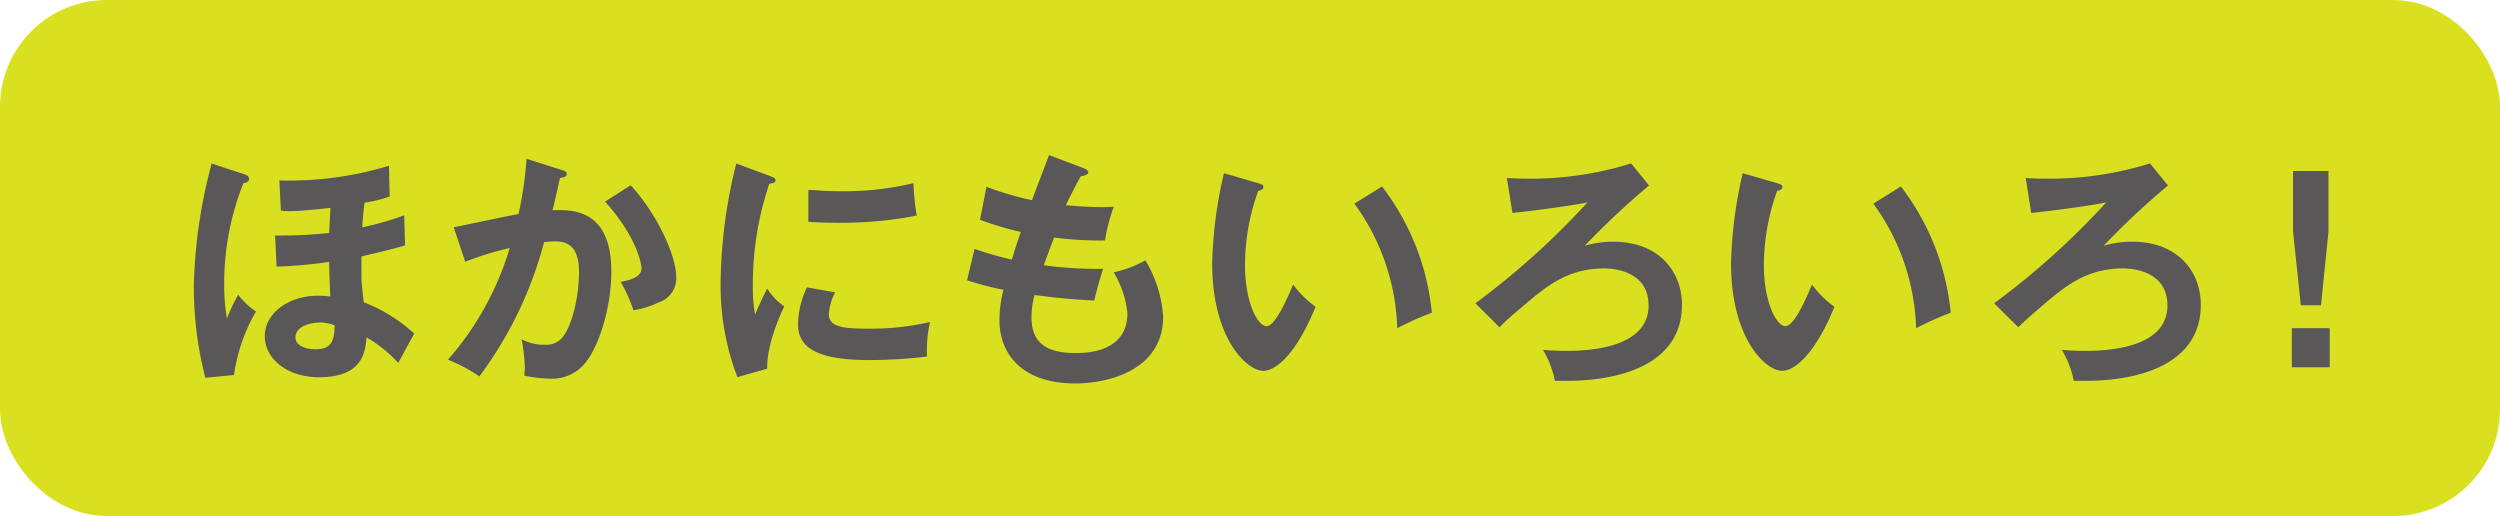
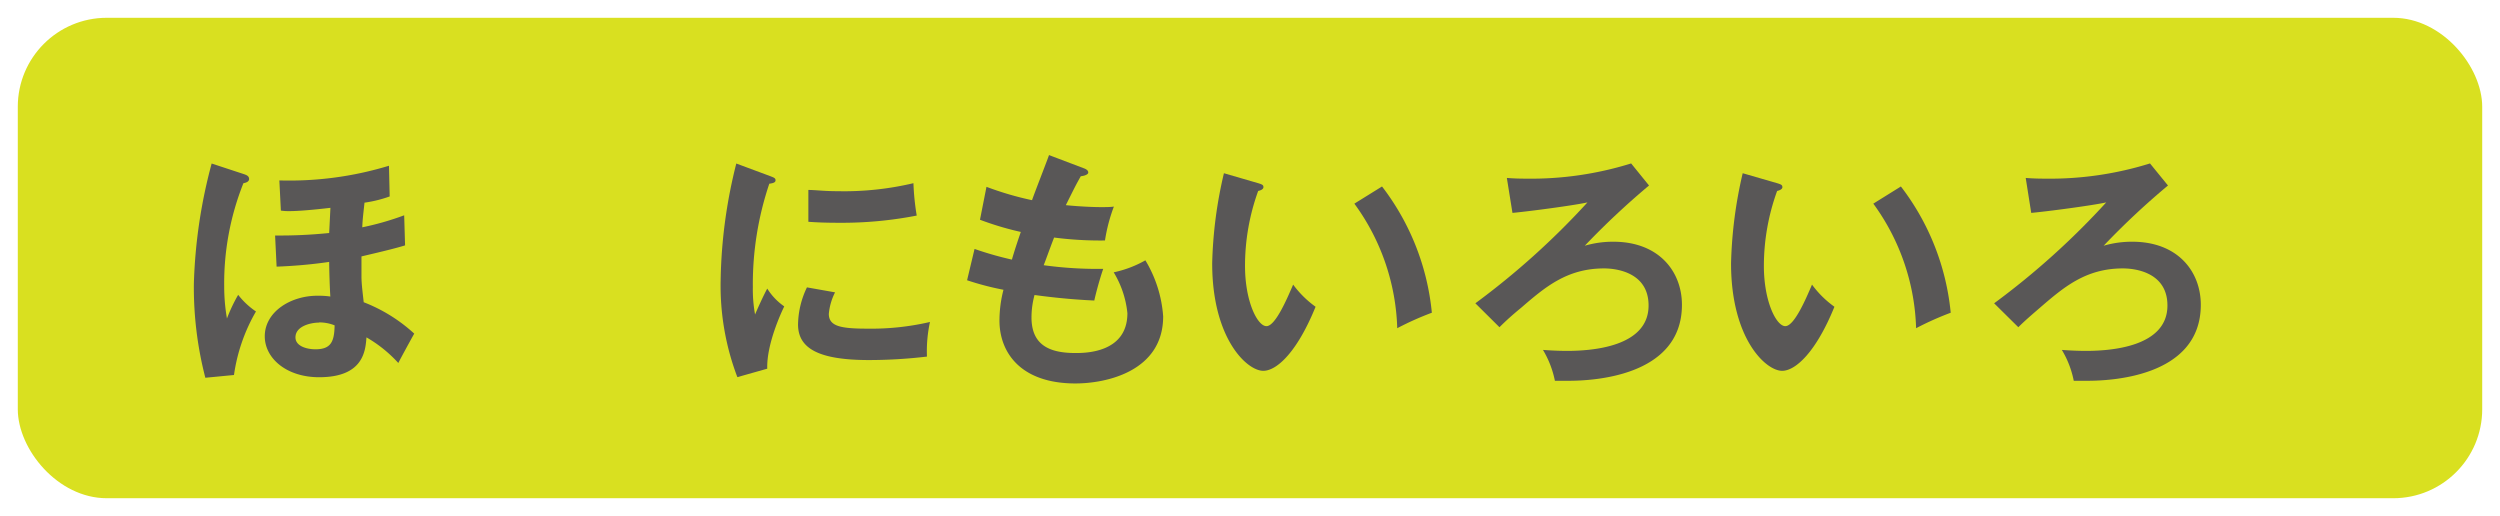
<svg xmlns="http://www.w3.org/2000/svg" viewBox="0 0 281 58">
  <defs>
    <style>.a{fill:#d9e020;}.b{fill:none;stroke:#d9e020;stroke-miterlimit:10;stroke-width:4px;}.c{fill:#595757;}</style>
  </defs>
  <rect class="a" x="2" y="2" width="277" height="54" rx="10" />
-   <rect class="b" x="2" y="2" width="277" height="54" rx="10" />
  <path class="c" d="M27.44,19.58c.25.09.56.2.56.54s-.45.44-.64.47A30.39,30.39,0,0,0,25.2,32.18a21.06,21.06,0,0,0,.31,3.62,18.15,18.15,0,0,1,1.26-2.66,8.67,8.67,0,0,0,2,1.87,19.74,19.74,0,0,0-2.47,7.14l-3.22.31A40.59,40.59,0,0,1,21.79,31.9a58,58,0,0,1,2-13.52Zm18.09,8c-.73.23-1.9.54-4.9,1.24,0,.56,0,1.45,0,2.29s.17,2.07.25,2.86a18,18,0,0,1,5.68,3.53c-.42.75-1.51,2.74-1.79,3.3a14.85,14.85,0,0,0-3.58-2.88c-.11,1.51-.34,4.48-5.32,4.48-3.67,0-6.11-2.13-6.11-4.6,0-2.74,2.89-4.56,5.91-4.56.37,0,.84,0,1.46.09C37.05,32.13,37,30,37,29.44a54.84,54.84,0,0,1-5.91.53l-.17-3.5A54.29,54.29,0,0,0,37,26.19l.14-2.83c-.53.06-3.11.37-4.62.37a5.85,5.85,0,0,1-.95-.06l-.17-3.39a38.44,38.44,0,0,0,12.32-1.65l.08,3.45a14.2,14.2,0,0,1-2.83.7c-.14,1.31-.22,1.9-.25,2.77a31.88,31.88,0,0,0,4.71-1.35Zm-9.66,8.68c-.95,0-2.66.4-2.66,1.66,0,1,1.29,1.34,2.24,1.34,1.74,0,2.13-.84,2.16-2.69A4.55,4.55,0,0,0,35.87,36.24Z" />
-   <path class="c" d="M63.14,19.11c.28.08.56.17.56.42s-.17.42-.76.47c-.48,2.22-.7,3.08-.84,3.64,2-.08,6.61-.28,6.61,6.84,0,4.2-1.4,8.29-2.75,10.08a4.79,4.79,0,0,1-4.17,2,14.87,14.87,0,0,1-2.85-.34c0-.25.05-.5.05-.87a19.83,19.83,0,0,0-.36-3.22,5.28,5.28,0,0,0,2.6.62,2.33,2.33,0,0,0,2-.84c.84-.95,1.85-4,1.85-7.39,0-3.11-1.6-3.39-2.72-3.39-.34,0-.87.05-1.2.08a44.07,44.07,0,0,1-7.28,15.1,17.36,17.36,0,0,0-3.53-1.88,33.46,33.46,0,0,0,6.94-12.55,34.44,34.44,0,0,0-5,1.54L51,25.55c1.15-.23,6.25-1.32,7.28-1.49a40.38,40.38,0,0,0,.9-6.21Zm7.75,1.71C74,24.23,76,28.85,76,31.06A2.84,2.84,0,0,1,74,34a9.57,9.57,0,0,1-2.8.87,17.92,17.92,0,0,0-1.43-3.19c1-.2,2.33-.48,2.33-1.54,0-.31-.37-3.33-4.09-7.48Z" />
  <path class="c" d="M86.53,19.78c.42.17.64.22.64.48s-.28.33-.7.39a35.33,35.33,0,0,0-1.85,11.62,15.66,15.66,0,0,0,.25,3.08c.09-.23.93-2.13,1.37-2.91a6.91,6.91,0,0,0,1.91,2c-.36.73-2,4.29-1.91,7l-3.36.95A28.88,28.88,0,0,1,81,31.54a56.69,56.69,0,0,1,1.76-13.16Zm7.33,13.08a6.7,6.7,0,0,0-.7,2.41c0,1.39,1.29,1.67,4.31,1.67a29.09,29.09,0,0,0,7.06-.75,15.43,15.43,0,0,0-.34,3.89,55.84,55.84,0,0,1-6.49.39c-5.6,0-8-1.26-8-4a9.9,9.9,0,0,1,1-4.17Zm-3-11.51c.78,0,1.76.14,3.33.14a33.76,33.76,0,0,0,8.48-.9,28,28,0,0,0,.37,3.64,44.08,44.08,0,0,1-8.8.81c-1.54,0-2.54-.05-3.38-.11Z" />
  <path class="c" d="M121.81,18.91c.25.09.51.23.51.48s-.51.39-.84.42c-.56,1-.56,1-1.68,3.25,1.9.19,3.44.22,3.92.22.64,0,1.06,0,1.48-.06a18.74,18.74,0,0,0-1,3.81,40.36,40.36,0,0,1-5.72-.33c-.47,1.2-1,2.71-1.17,3.11a44.6,44.6,0,0,0,6.69.41c-.51,1.49-.93,3.2-1,3.56-3-.14-5.21-.42-6.72-.62a9.69,9.69,0,0,0-.34,2.52c0,3.09,2,4,4.93,4,1.09,0,5.85,0,5.85-4.48a10.94,10.94,0,0,0-1.54-4.59,12.39,12.39,0,0,0,3.56-1.35,14.09,14.09,0,0,1,2,6.3c0,6.16-6.36,7.54-9.86,7.54-6.24,0-8.54-3.56-8.54-7.06a13.89,13.89,0,0,1,.45-3.47,31.78,31.78,0,0,1-4.09-1.07l.84-3.52a37.66,37.66,0,0,0,4.2,1.2c.14-.5.42-1.43,1-3.11a33.86,33.86,0,0,1-4.59-1.37l.73-3.7A35.38,35.38,0,0,0,116,22.5c.28-.82,1.66-4.34,1.91-5.07Z" />
  <path class="c" d="M141.42,20.59c.45.14.59.2.59.45s-.39.39-.59.42a24.74,24.74,0,0,0-1.48,8.43c0,4,1.4,6.77,2.41,6.77s2.32-3.1,3-4.67a11.31,11.31,0,0,0,2.52,2.49c-2.07,5.1-4.36,7.2-5.88,7.2-1.84,0-5.74-3.64-5.74-12.07a48.45,48.45,0,0,1,1.32-10.14Zm13.92.37a27.65,27.65,0,0,1,5.6,14.19,33.63,33.63,0,0,0-3.89,1.74,24.92,24.92,0,0,0-4.82-14Z" />
  <path class="c" d="M185.35,20.85a88,88,0,0,0-7.22,6.77,11.23,11.23,0,0,1,3.22-.45c5.12,0,7.7,3.36,7.7,7.09,0,8.23-10.44,8.54-12.74,8.54-.73,0-1.15,0-1.54,0a10.9,10.9,0,0,0-1.34-3.47c.67.05,1.65.11,2.71.11,2.63,0,9.16-.39,9.16-5.1,0-3.72-3.61-4.17-5-4.17-4.17,0-6.63,2.1-9.32,4.42-1,.82-1.71,1.46-2.44,2.19l-2.71-2.69a86.82,86.82,0,0,0,12.6-11.34c-1.54.34-6.5,1-8.43,1.18L169.37,20c.61.05,1.25.08,2.15.08a37.81,37.81,0,0,0,11.82-1.71Z" />
  <path class="c" d="M199.75,20.59c.45.14.59.2.59.45s-.4.39-.59.42a24.75,24.75,0,0,0-1.49,8.43c0,4,1.4,6.77,2.41,6.77s2.33-3.1,3-4.67a11.09,11.09,0,0,0,2.52,2.49c-2.07,5.1-4.37,7.2-5.88,7.2-1.85,0-5.74-3.64-5.74-12.07a49.1,49.1,0,0,1,1.31-10.14Zm13.91.37a27.65,27.65,0,0,1,5.6,14.19,34.51,34.51,0,0,0-3.89,1.74,24.92,24.92,0,0,0-4.81-14Z" />
  <path class="c" d="M243.68,20.85a86.33,86.33,0,0,0-7.23,6.77,11.23,11.23,0,0,1,3.22-.45c5.13,0,7.7,3.36,7.7,7.09,0,8.23-10.44,8.54-12.74,8.54-.72,0-1.14,0-1.54,0a10.67,10.67,0,0,0-1.34-3.47c.67.05,1.65.11,2.71.11,2.64,0,9.16-.39,9.16-5.1,0-3.72-3.61-4.17-5-4.17-4.18,0-6.64,2.1-9.33,4.42-.95.82-1.7,1.46-2.43,2.19l-2.72-2.69a86.29,86.29,0,0,0,12.6-11.34c-1.54.34-6.49,1-8.43,1.18L227.69,20c.61.05,1.26.08,2.15.08a37.81,37.81,0,0,0,11.82-1.71Z" />
-   <path class="c" d="M261.86,36.89v4.39H257.6V36.89Zm-.14-17.67v6.83l-.84,8.26h-2.27l-.87-8.26V19.22Z" />
</svg>